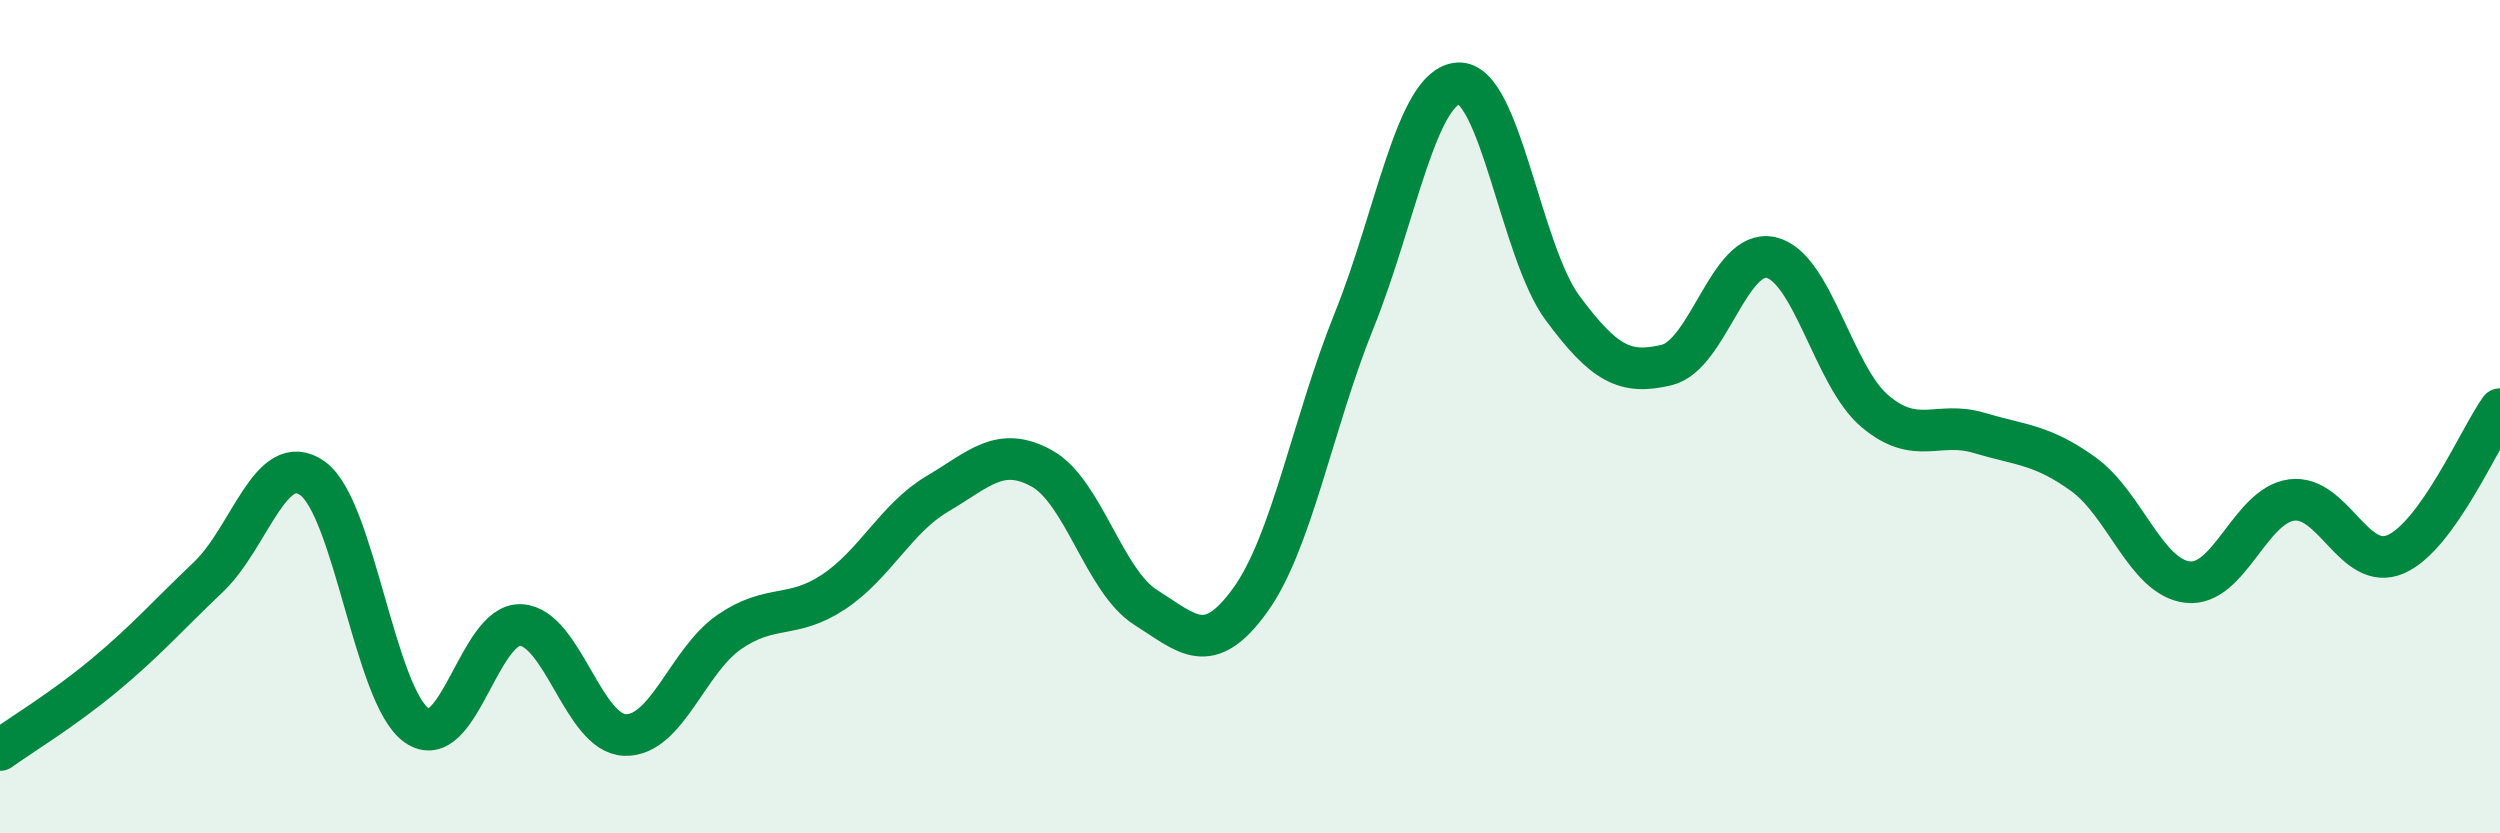
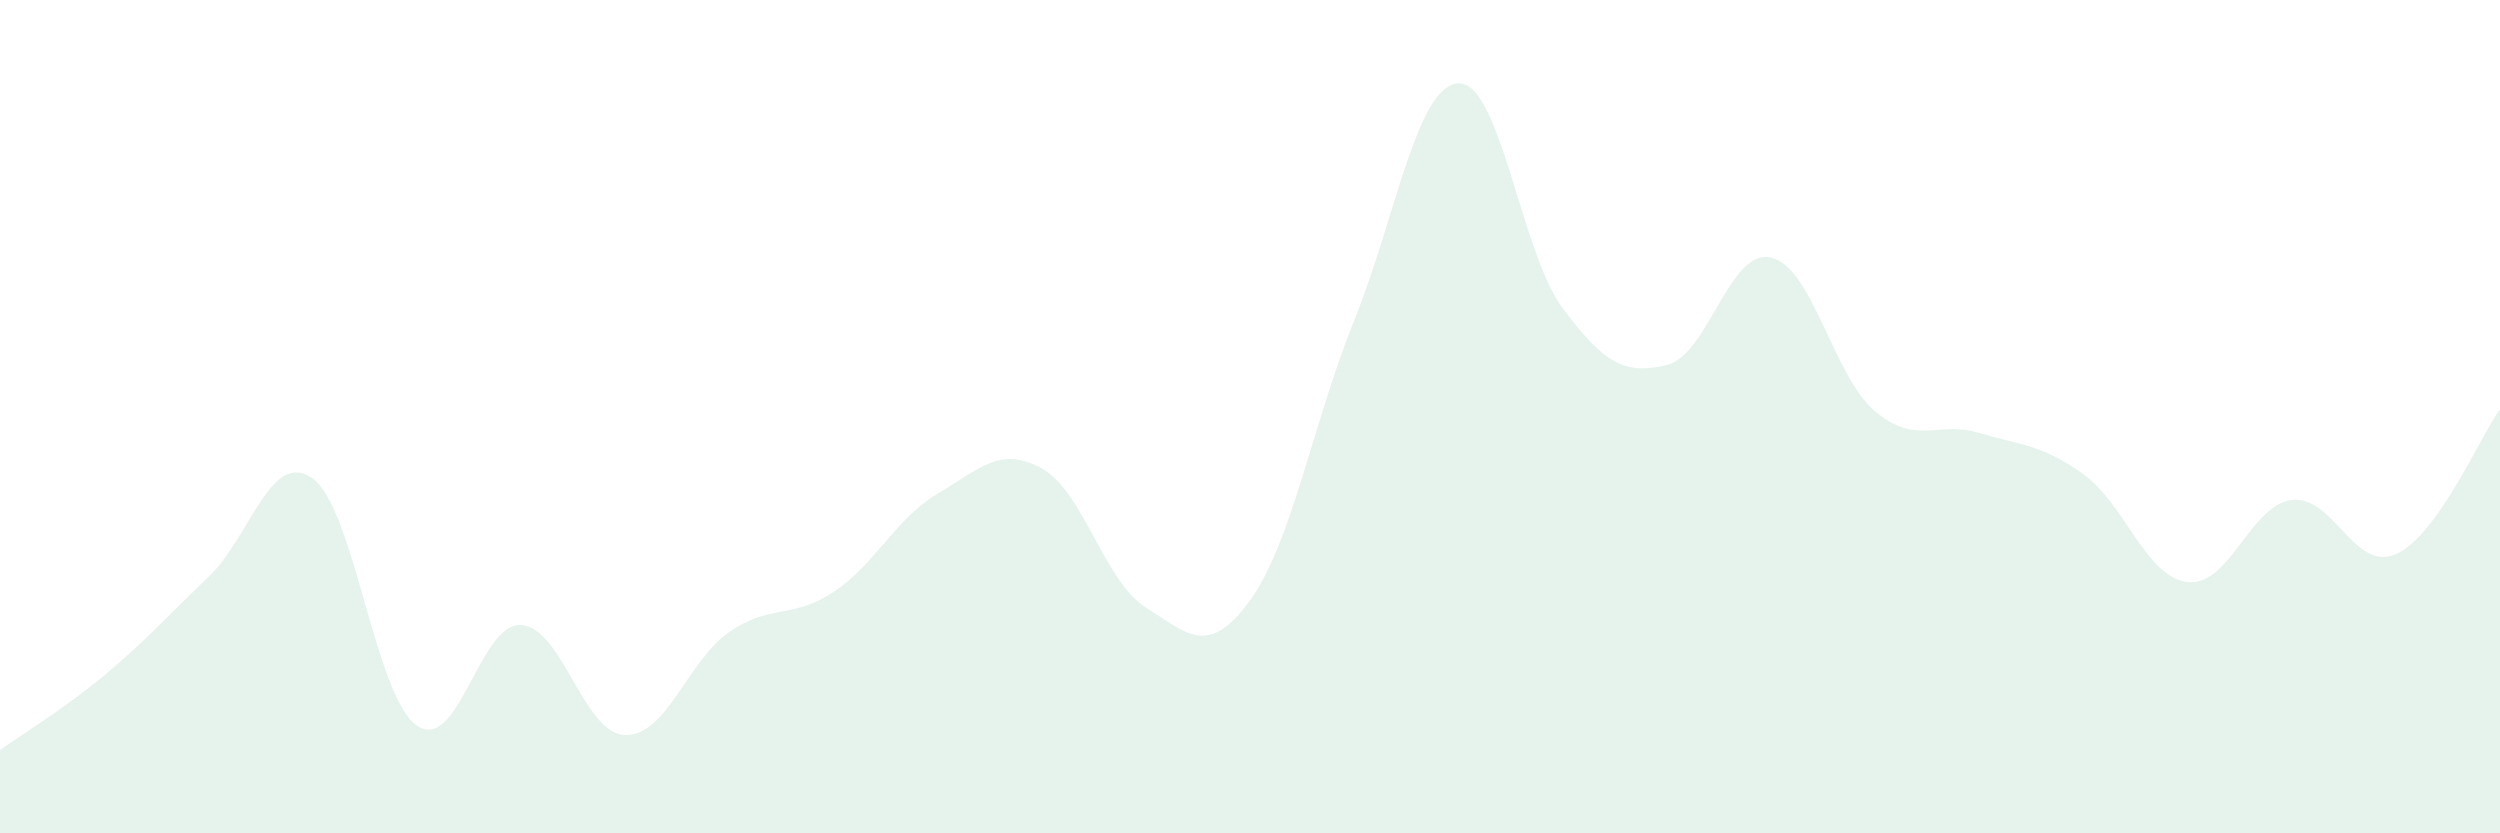
<svg xmlns="http://www.w3.org/2000/svg" width="60" height="20" viewBox="0 0 60 20">
  <path d="M 0,18 C 0.5,17.64 1.5,17.04 2.5,16.21 C 3.5,15.38 4,14.8 5,13.85 C 6,12.9 6.5,10.77 7.5,11.48 C 8.5,12.19 9,16.71 10,17.41 C 11,18.11 11.5,14.95 12.5,15 C 13.5,15.05 14,17.61 15,17.64 C 16,17.67 16.5,15.86 17.5,15.17 C 18.5,14.48 19,14.87 20,14.21 C 21,13.55 21.5,12.44 22.5,11.85 C 23.5,11.26 24,10.69 25,11.24 C 26,11.79 26.5,13.95 27.5,14.58 C 28.5,15.21 29,15.79 30,14.41 C 31,13.03 31.5,10.17 32.5,7.69 C 33.5,5.21 34,2.06 35,2 C 36,1.94 36.5,6.04 37.5,7.39 C 38.5,8.74 39,9 40,8.76 C 41,8.52 41.5,5.96 42.5,6.18 C 43.5,6.4 44,9.03 45,9.87 C 46,10.71 46.5,10.09 47.5,10.39 C 48.5,10.69 49,10.66 50,11.38 C 51,12.1 51.5,13.85 52.5,13.97 C 53.5,14.09 54,12.13 55,12 C 56,11.87 56.5,13.74 57.5,13.3 C 58.5,12.86 59.5,10.52 60,9.82L60 20L0 20Z" fill="#008740" opacity="0.1" stroke-linecap="round" stroke-linejoin="round" />
-   <path d="M 0,18 C 0.5,17.64 1.5,17.04 2.5,16.21 C 3.5,15.38 4,14.8 5,13.85 C 6,12.9 6.5,10.77 7.5,11.48 C 8.5,12.19 9,16.71 10,17.41 C 11,18.11 11.5,14.95 12.5,15 C 13.5,15.05 14,17.61 15,17.64 C 16,17.67 16.5,15.86 17.5,15.17 C 18.5,14.48 19,14.87 20,14.21 C 21,13.55 21.5,12.44 22.5,11.85 C 23.5,11.26 24,10.69 25,11.24 C 26,11.79 26.5,13.95 27.5,14.58 C 28.5,15.21 29,15.79 30,14.41 C 31,13.03 31.5,10.17 32.5,7.69 C 33.5,5.21 34,2.06 35,2 C 36,1.94 36.5,6.04 37.5,7.39 C 38.5,8.74 39,9 40,8.76 C 41,8.52 41.5,5.96 42.5,6.18 C 43.5,6.4 44,9.03 45,9.87 C 46,10.71 46.5,10.09 47.5,10.39 C 48.5,10.69 49,10.66 50,11.38 C 51,12.1 51.5,13.85 52.5,13.97 C 53.5,14.09 54,12.13 55,12 C 56,11.87 56.5,13.74 57.5,13.3 C 58.5,12.86 59.5,10.52 60,9.82" stroke="#008740" stroke-width="1" fill="none" stroke-linecap="round" stroke-linejoin="round" />
</svg>